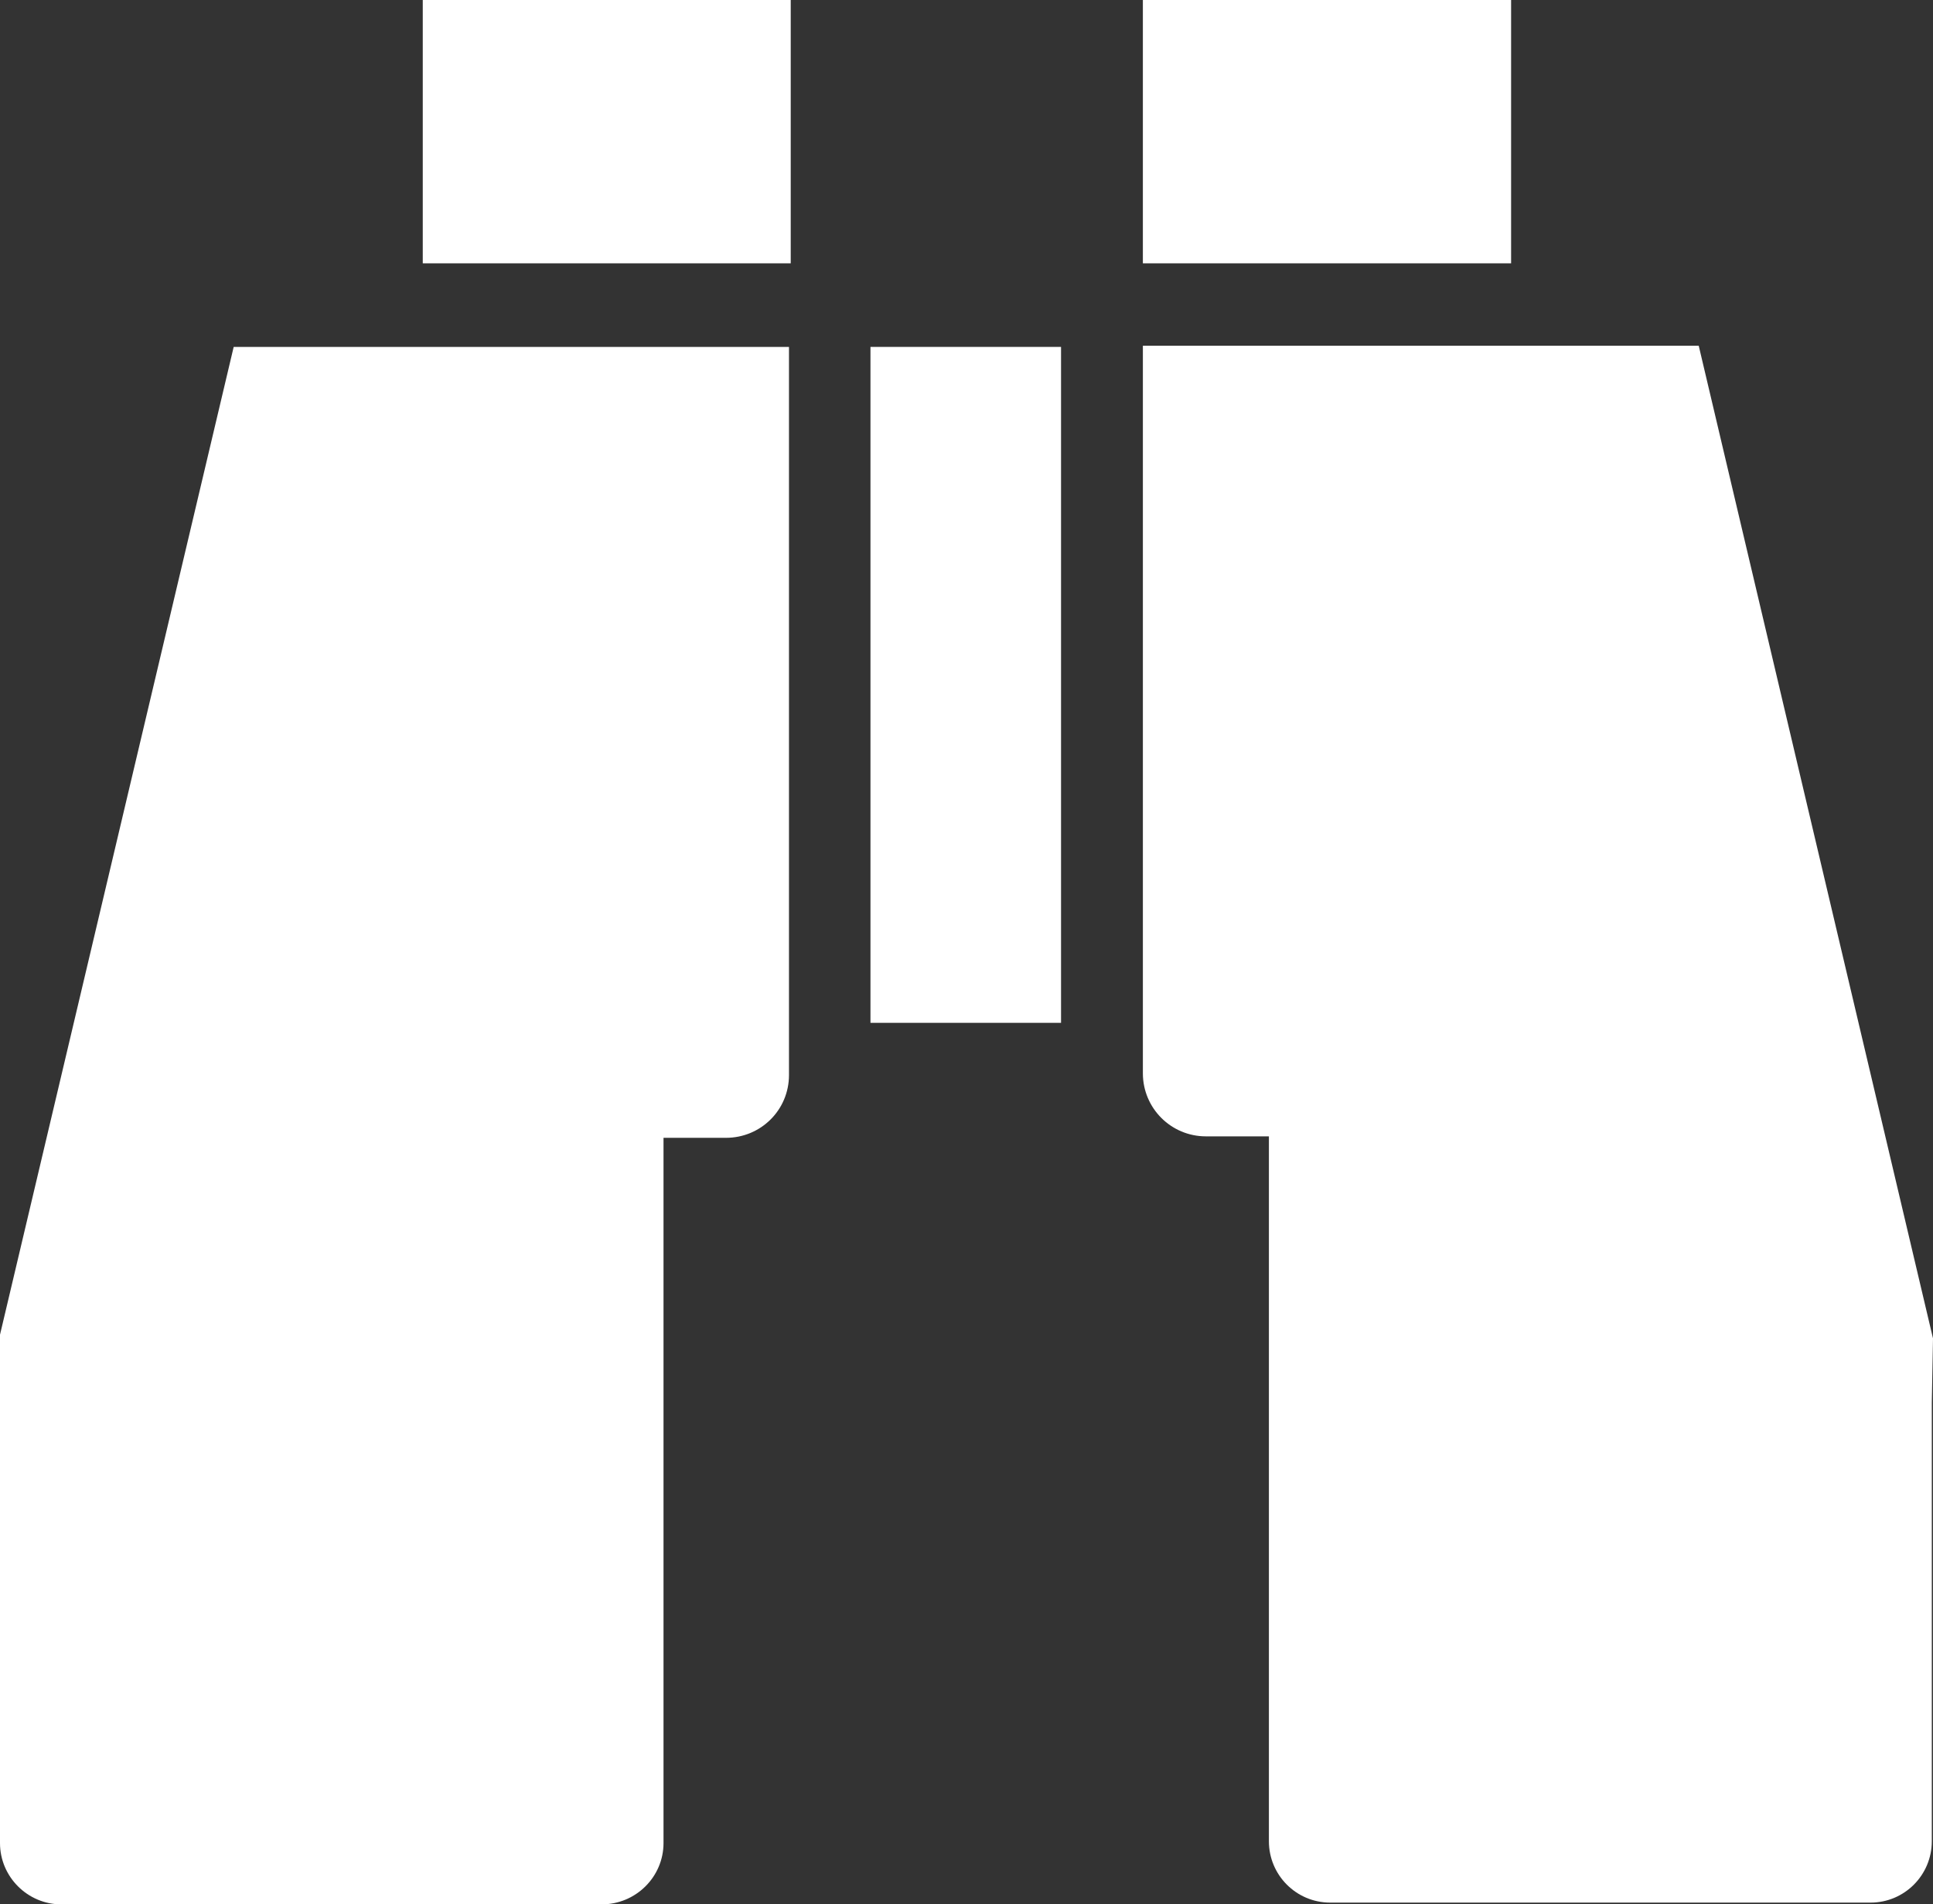
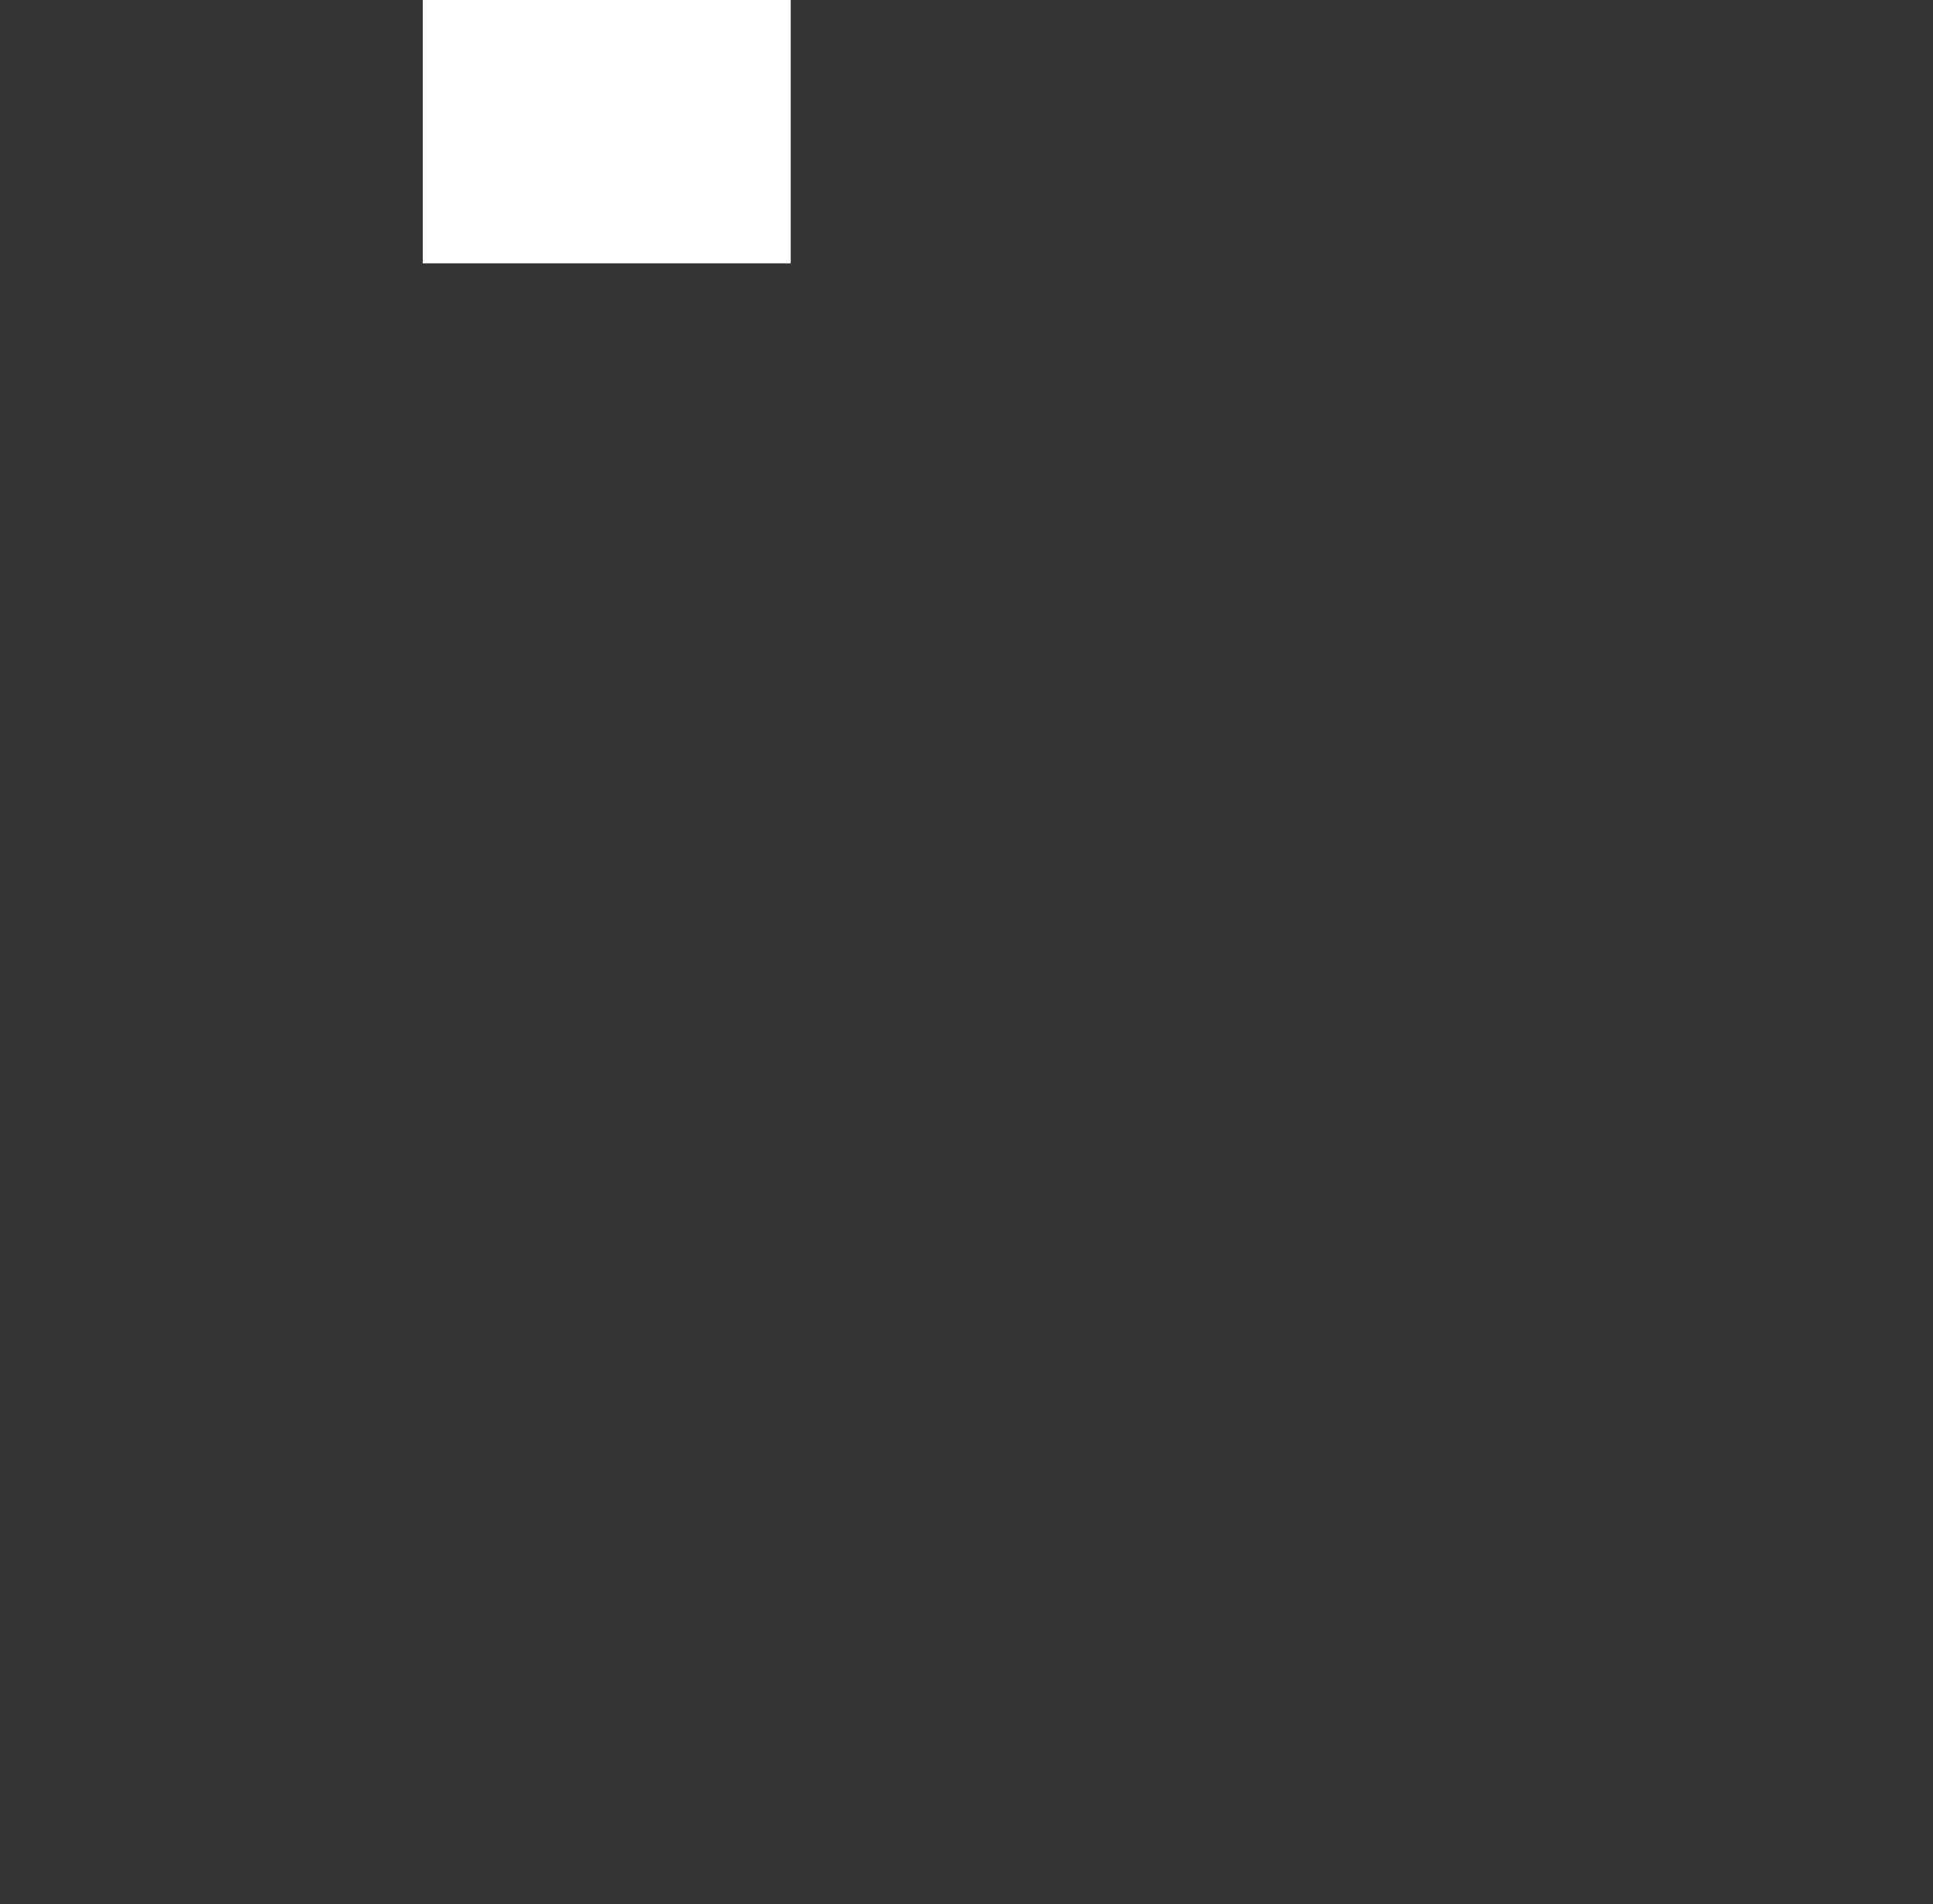
<svg xmlns="http://www.w3.org/2000/svg" xmlns:ns1="http://www.inkscape.org/namespaces/inkscape" xmlns:ns2="http://sodipodi.sourceforge.net/DTD/sodipodi-0.dtd" version="1.0" id="Layer_1" x="0px" y="0px" width="99.94px" height="98.44px" viewBox="0 0 99.94 98.44" enable-background="new 0 0 99.94 98.44" xml:space="preserve" ns1:version="0.47 r22583" ns2:docname="scenic.svg">
  <rect x="0" y="0" width="99.94" height="98.44" fill="#333333" stroke="none" />
  <defs id="defs10">
    <ns1:perspective ns2:type="inkscape:persp3d" ns1:vp_x="0 : 49.220001 : 1" ns1:vp_y="0 : 1000 : 0" ns1:vp_z="99.940002 : 49.220001 : 1" ns1:persp3d-origin="49.970001 : 32.813334 : 1" id="perspective14" />
  </defs>
  <ns2:namedview pagecolor="#009674" bordercolor="#666666" borderopacity="1" objecttolerance="10" gridtolerance="10" guidetolerance="10" ns1:pageopacity="1" ns1:pageshadow="2" ns1:window-width="640" ns1:window-height="504" id="namedview8" showgrid="false" ns1:zoom="2.3973994" ns1:cx="49.970001" ns1:cy="49.220001" ns1:window-x="0" ns1:window-y="24" ns1:window-maximized="0" ns1:current-layer="Layer_1" />
  <path id="path5026" d="M40.883,0H21.858v13.612h19.024V0z" style="fill:#ffffff" />
-   <path id="path5028" d="M62.348,58.74c-1.803,0-3.259-1.456-3.259-3.26V17.873h28.739L99.94,69.184l-0.062,3.318V95.18  c0,1.742-1.409,3.169-3.169,3.169H68.774c-1.758,0-3.169-1.427-3.169-3.169V58.74h-3.033" style="fill:#ffffff" />
-   <path id="path5030" d="M37.533,58.816c1.804,0,3.259-1.441,3.259-3.245V17.932h-28.71L-0.06,69.247L0,72.592v22.679  c0,1.742,1.425,3.169,3.169,3.169h27.936c1.774,0,3.2-1.427,3.2-3.169V58.816h2.986" style="fill:#ffffff" />
-   <path id="path5032" d="M54.858,17.932h-9.853v34.94h9.853V17.932z" style="fill:#ffffff" />
-   <path id="path5034" d="M78.127,0H59.089v13.612h19.038V0z" style="fill:#ffffff" />
+   <path id="path5032" d="M54.858,17.932h-9.853v34.94V17.932z" style="fill:#ffffff" />
</svg>